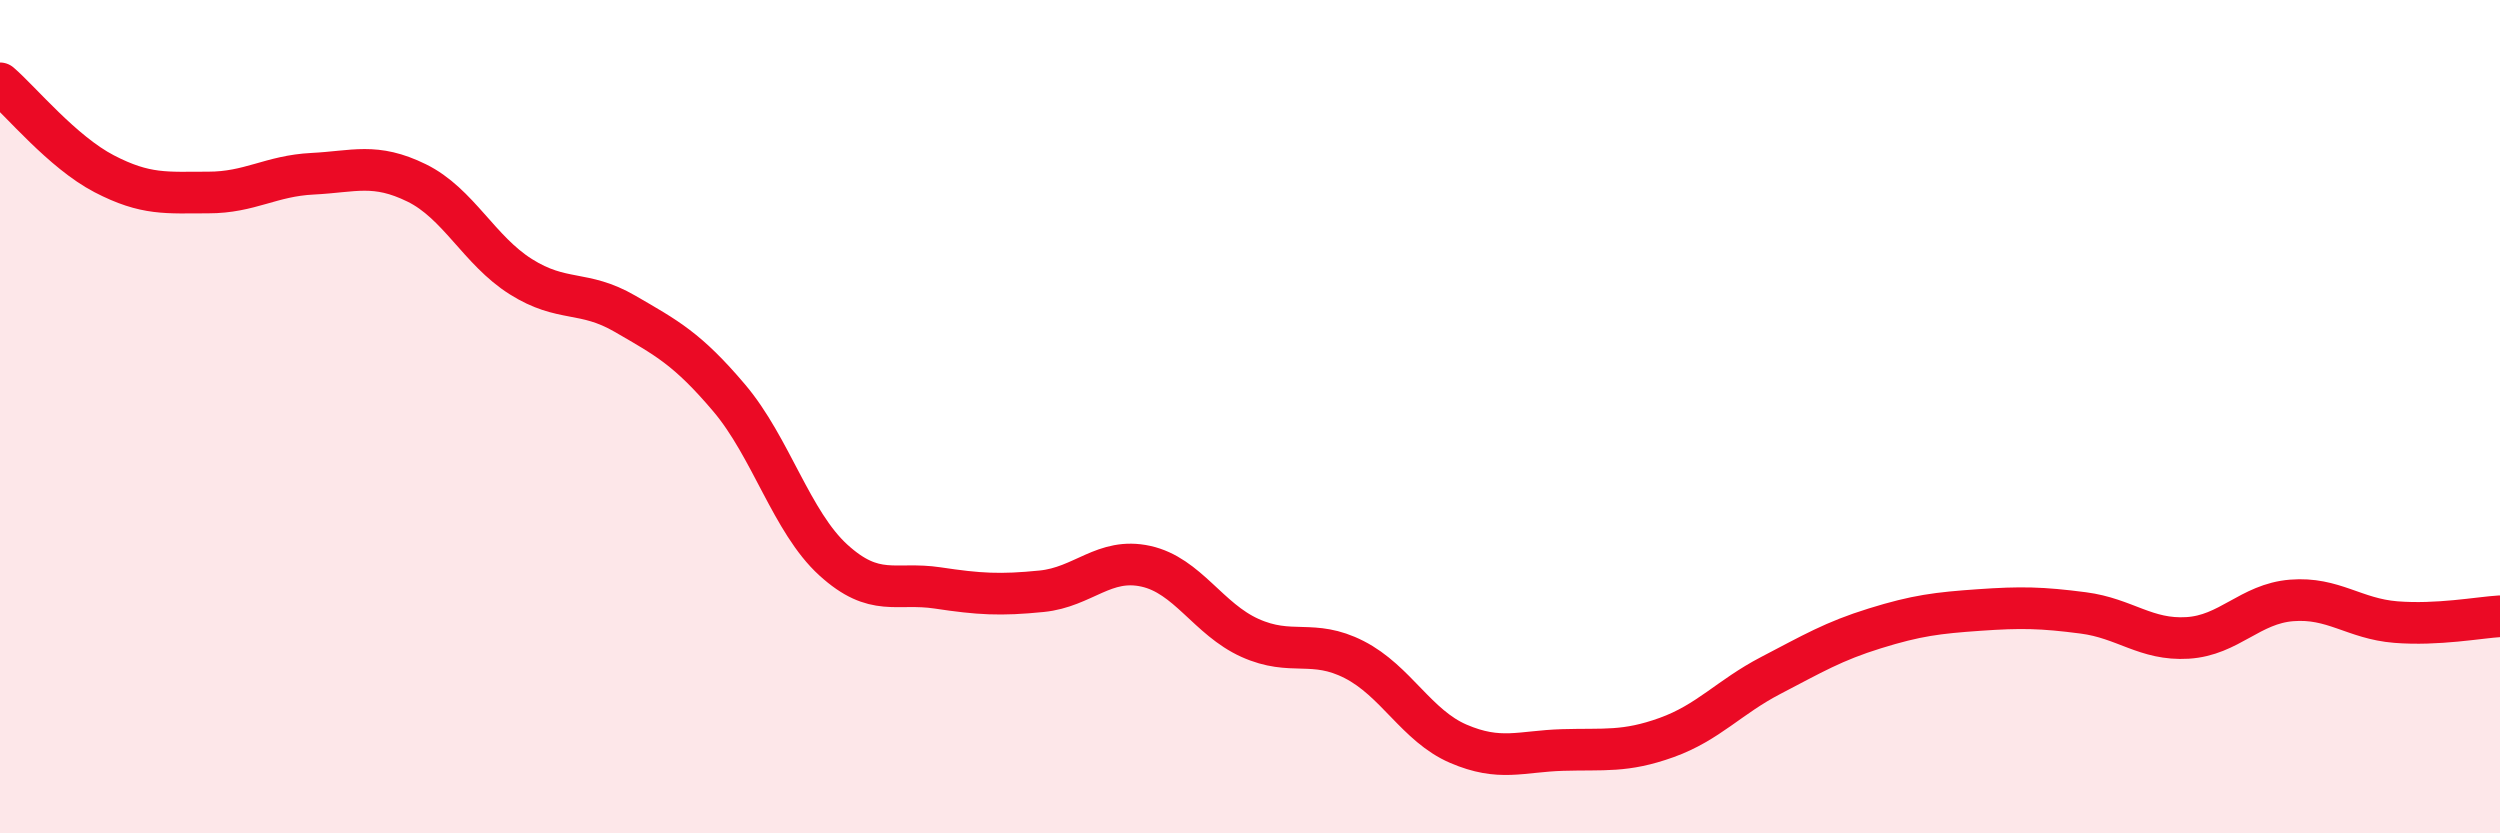
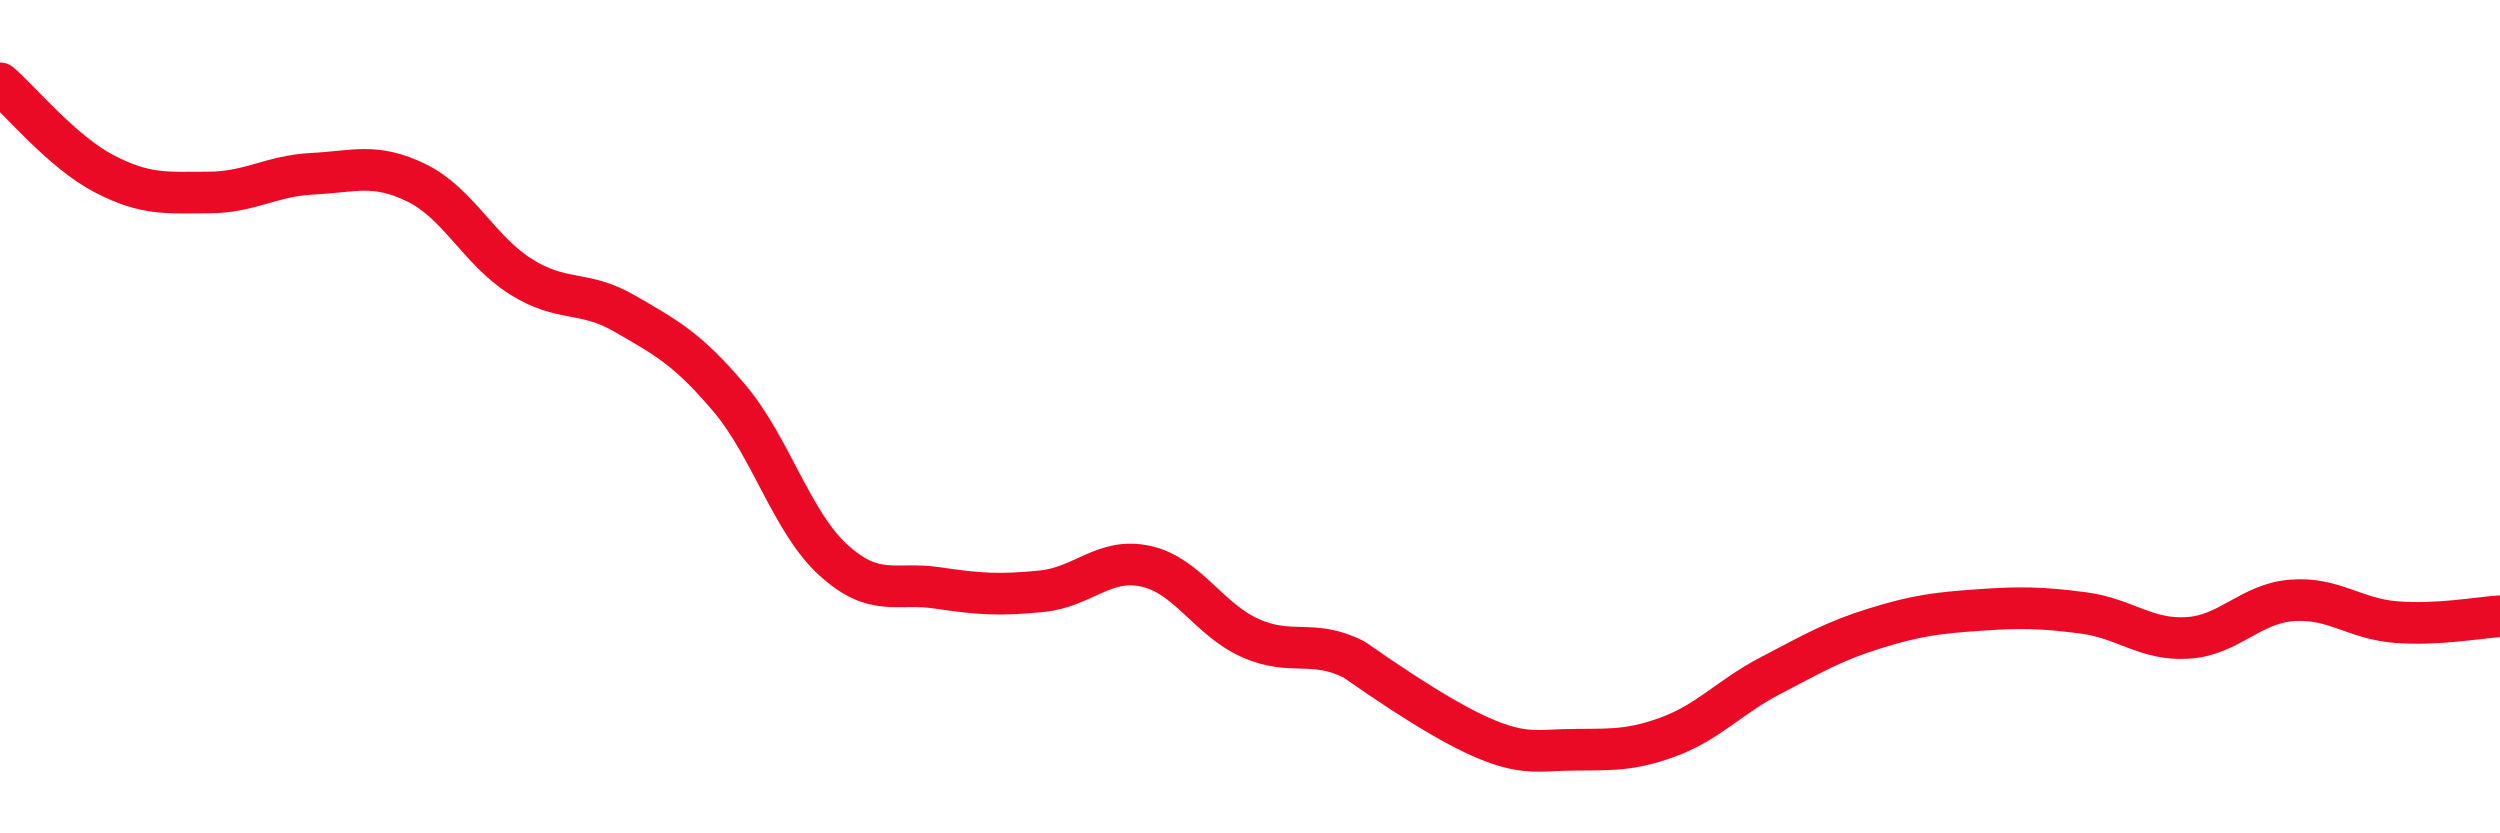
<svg xmlns="http://www.w3.org/2000/svg" width="60" height="20" viewBox="0 0 60 20">
-   <path d="M 0,2 C 0.5,2.43 1.5,3.65 2.5,4.17 C 3.5,4.69 4,4.62 5,4.62 C 6,4.62 6.5,4.22 7.5,4.17 C 8.5,4.12 9,3.9 10,4.39 C 11,4.88 11.5,6.01 12.5,6.64 C 13.5,7.27 14,6.95 15,7.53 C 16,8.11 16.5,8.37 17.5,9.55 C 18.5,10.73 19,12.53 20,13.44 C 21,14.35 21.5,13.96 22.5,14.11 C 23.5,14.26 24,14.29 25,14.19 C 26,14.09 26.5,13.37 27.5,13.59 C 28.5,13.81 29,14.86 30,15.31 C 31,15.76 31.5,15.32 32.5,15.83 C 33.5,16.34 34,17.42 35,17.85 C 36,18.28 36.5,18.03 37.5,18 C 38.5,17.97 39,18.06 40,17.7 C 41,17.34 41.5,16.73 42.5,16.21 C 43.5,15.69 44,15.39 45,15.08 C 46,14.77 46.5,14.71 47.5,14.64 C 48.5,14.57 49,14.58 50,14.71 C 51,14.84 51.5,15.37 52.5,15.31 C 53.5,15.25 54,14.49 55,14.41 C 56,14.33 56.5,14.85 57.5,14.93 C 58.5,15.01 59.5,14.82 60,14.79L60 20L0 20Z" fill="#EB0A25" opacity="0.1" stroke-linecap="round" stroke-linejoin="round" />
-   <path d="M 0,2 C 0.5,2.43 1.5,3.65 2.5,4.17 C 3.5,4.69 4,4.62 5,4.62 C 6,4.62 6.5,4.22 7.5,4.17 C 8.5,4.12 9,3.9 10,4.39 C 11,4.88 11.5,6.01 12.5,6.64 C 13.5,7.27 14,6.95 15,7.53 C 16,8.11 16.5,8.37 17.5,9.55 C 18.5,10.73 19,12.53 20,13.44 C 21,14.35 21.5,13.96 22.5,14.11 C 23.5,14.26 24,14.29 25,14.19 C 26,14.09 26.5,13.37 27.5,13.59 C 28.5,13.81 29,14.86 30,15.31 C 31,15.76 31.5,15.32 32.5,15.83 C 33.5,16.34 34,17.42 35,17.85 C 36,18.28 36.5,18.03 37.5,18 C 38.5,17.97 39,18.06 40,17.7 C 41,17.34 41.5,16.73 42.5,16.21 C 43.5,15.69 44,15.39 45,15.08 C 46,14.77 46.5,14.71 47.5,14.64 C 48.5,14.57 49,14.58 50,14.71 C 51,14.84 51.5,15.37 52.5,15.31 C 53.5,15.25 54,14.49 55,14.41 C 56,14.33 56.5,14.85 57.5,14.93 C 58.5,15.01 59.5,14.82 60,14.79" stroke="#EB0A25" stroke-width="1" fill="none" stroke-linecap="round" stroke-linejoin="round" />
+   <path d="M 0,2 C 0.5,2.43 1.5,3.65 2.5,4.17 C 3.5,4.69 4,4.62 5,4.62 C 6,4.62 6.5,4.22 7.5,4.17 C 8.5,4.12 9,3.9 10,4.39 C 11,4.88 11.5,6.01 12.5,6.64 C 13.5,7.27 14,6.95 15,7.53 C 16,8.11 16.5,8.37 17.5,9.55 C 18.5,10.73 19,12.53 20,13.44 C 21,14.35 21.5,13.96 22.5,14.11 C 23.5,14.26 24,14.29 25,14.19 C 26,14.09 26.5,13.37 27.5,13.59 C 28.5,13.81 29,14.86 30,15.31 C 31,15.76 31.5,15.32 32.5,15.83 C 36,18.28 36.5,18.03 37.5,18 C 38.5,17.97 39,18.06 40,17.7 C 41,17.34 41.5,16.73 42.5,16.21 C 43.5,15.69 44,15.39 45,15.08 C 46,14.77 46.5,14.71 47.5,14.64 C 48.5,14.57 49,14.58 50,14.71 C 51,14.84 51.5,15.37 52.5,15.31 C 53.5,15.25 54,14.49 55,14.41 C 56,14.33 56.5,14.85 57.5,14.93 C 58.5,15.01 59.5,14.82 60,14.79" stroke="#EB0A25" stroke-width="1" fill="none" stroke-linecap="round" stroke-linejoin="round" />
</svg>